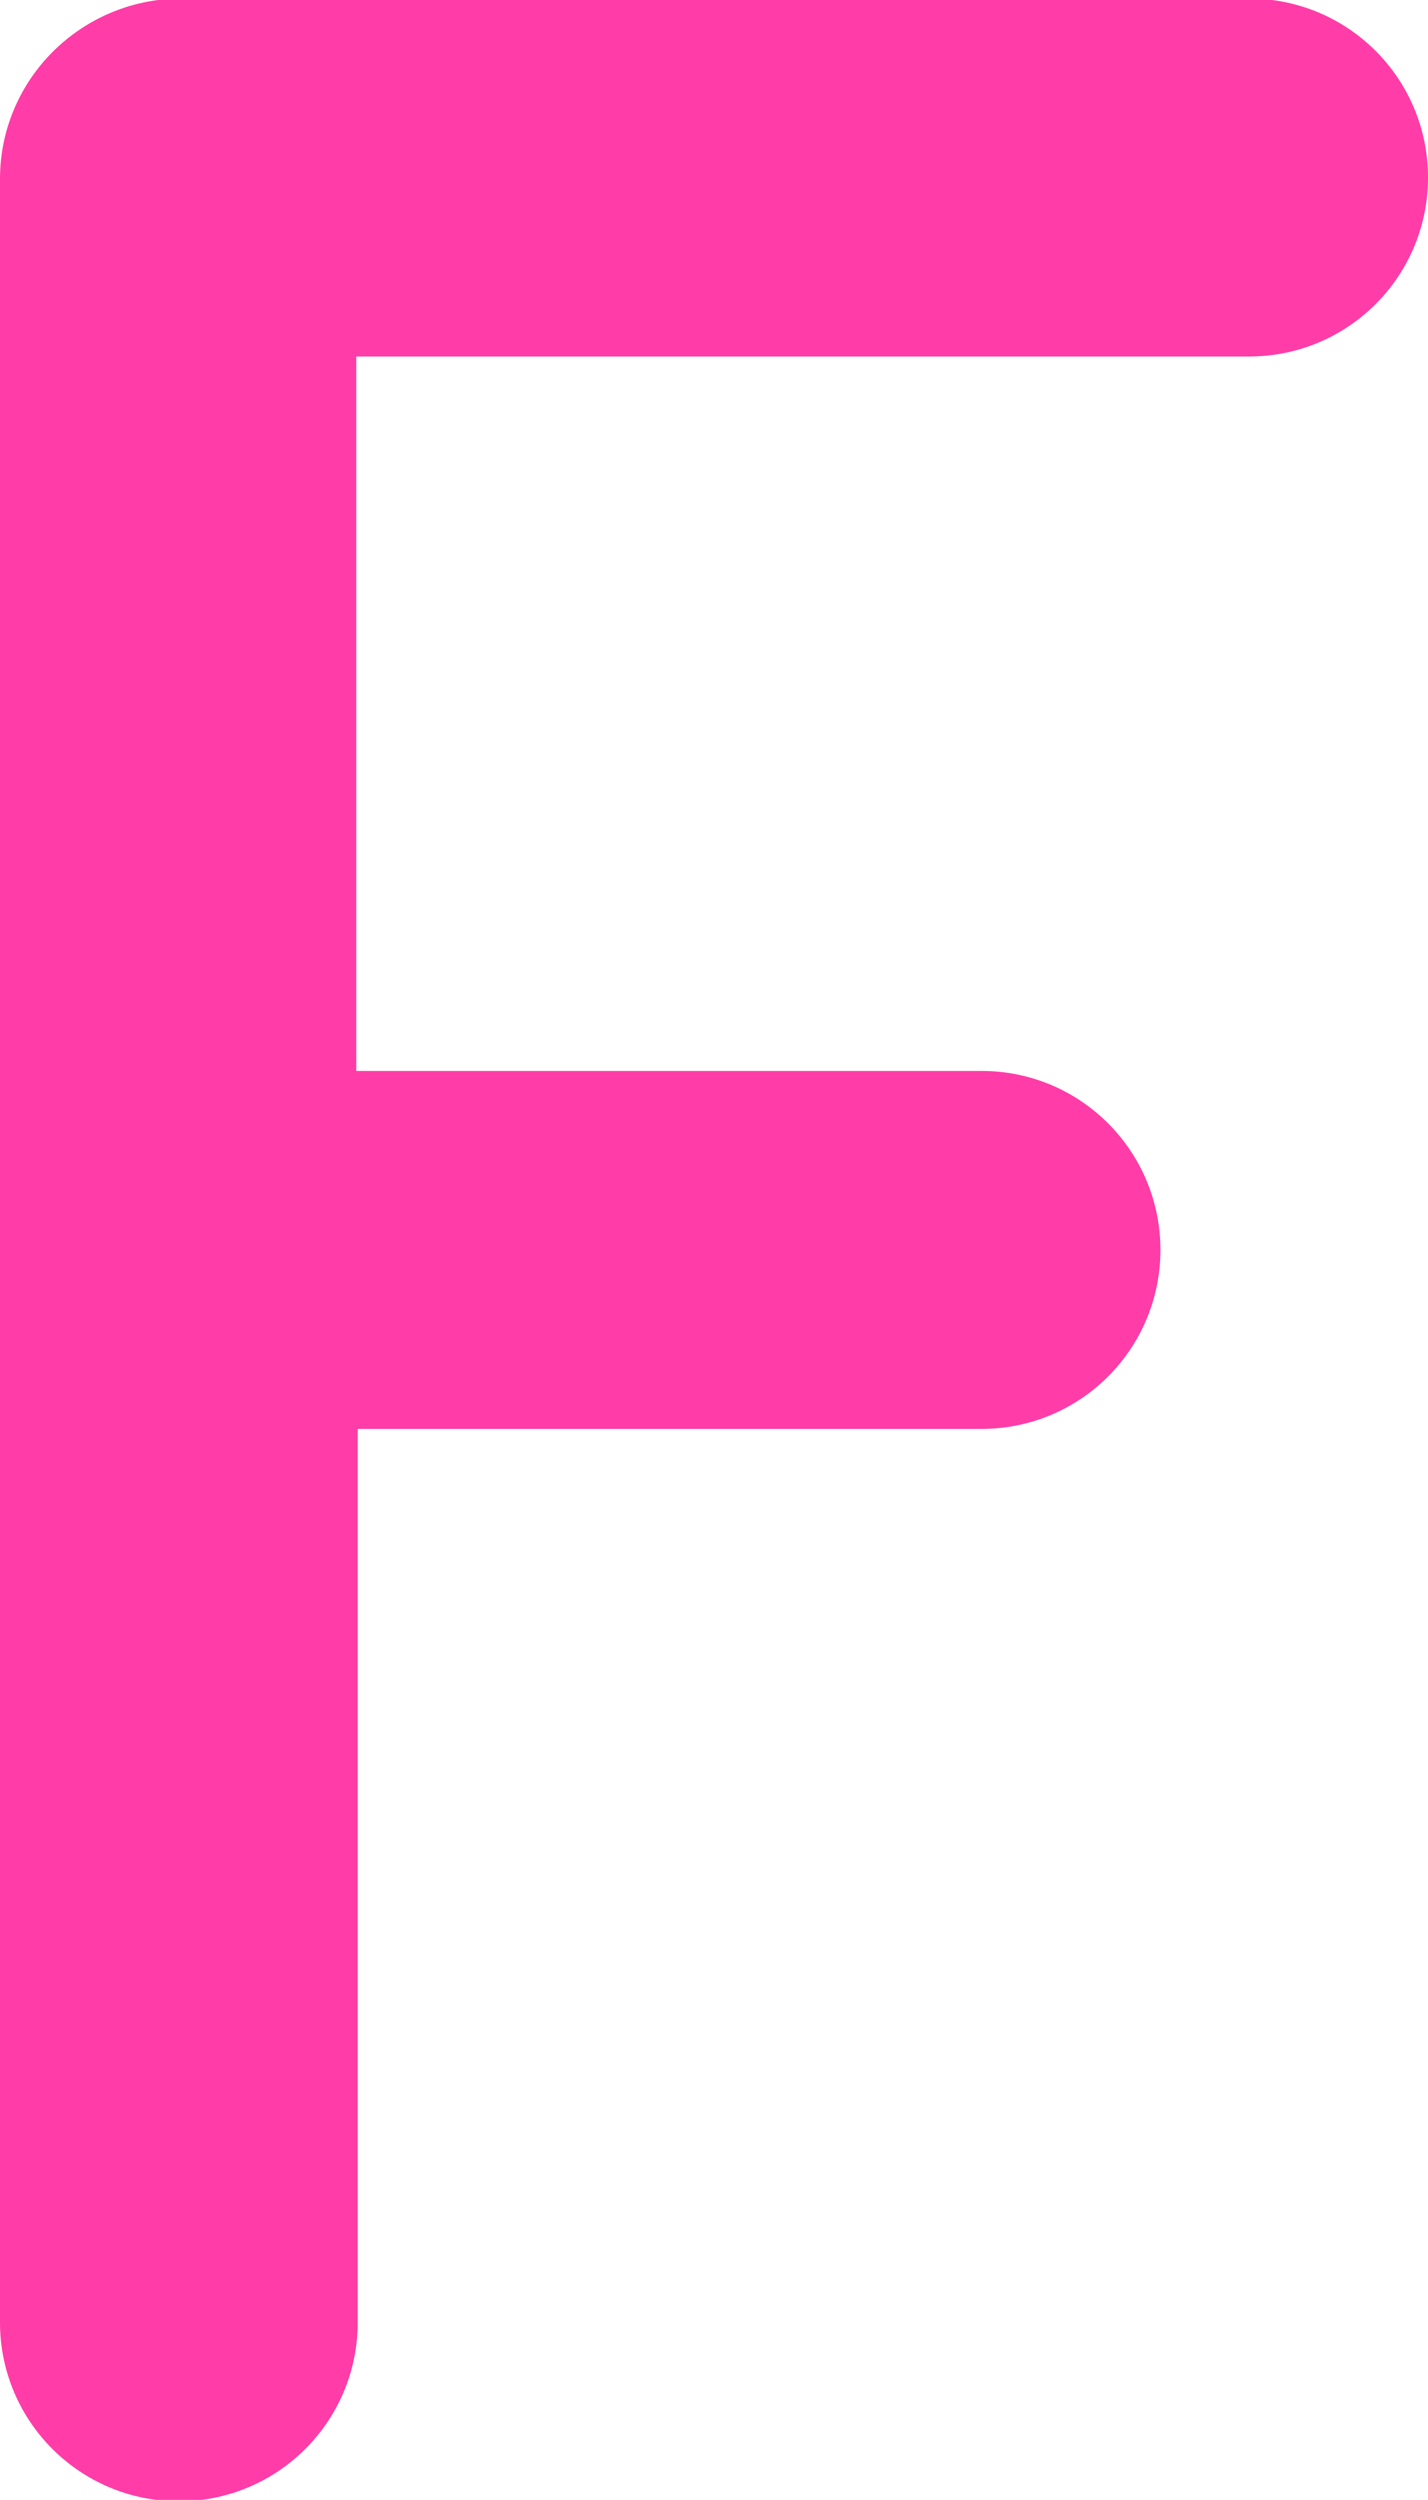
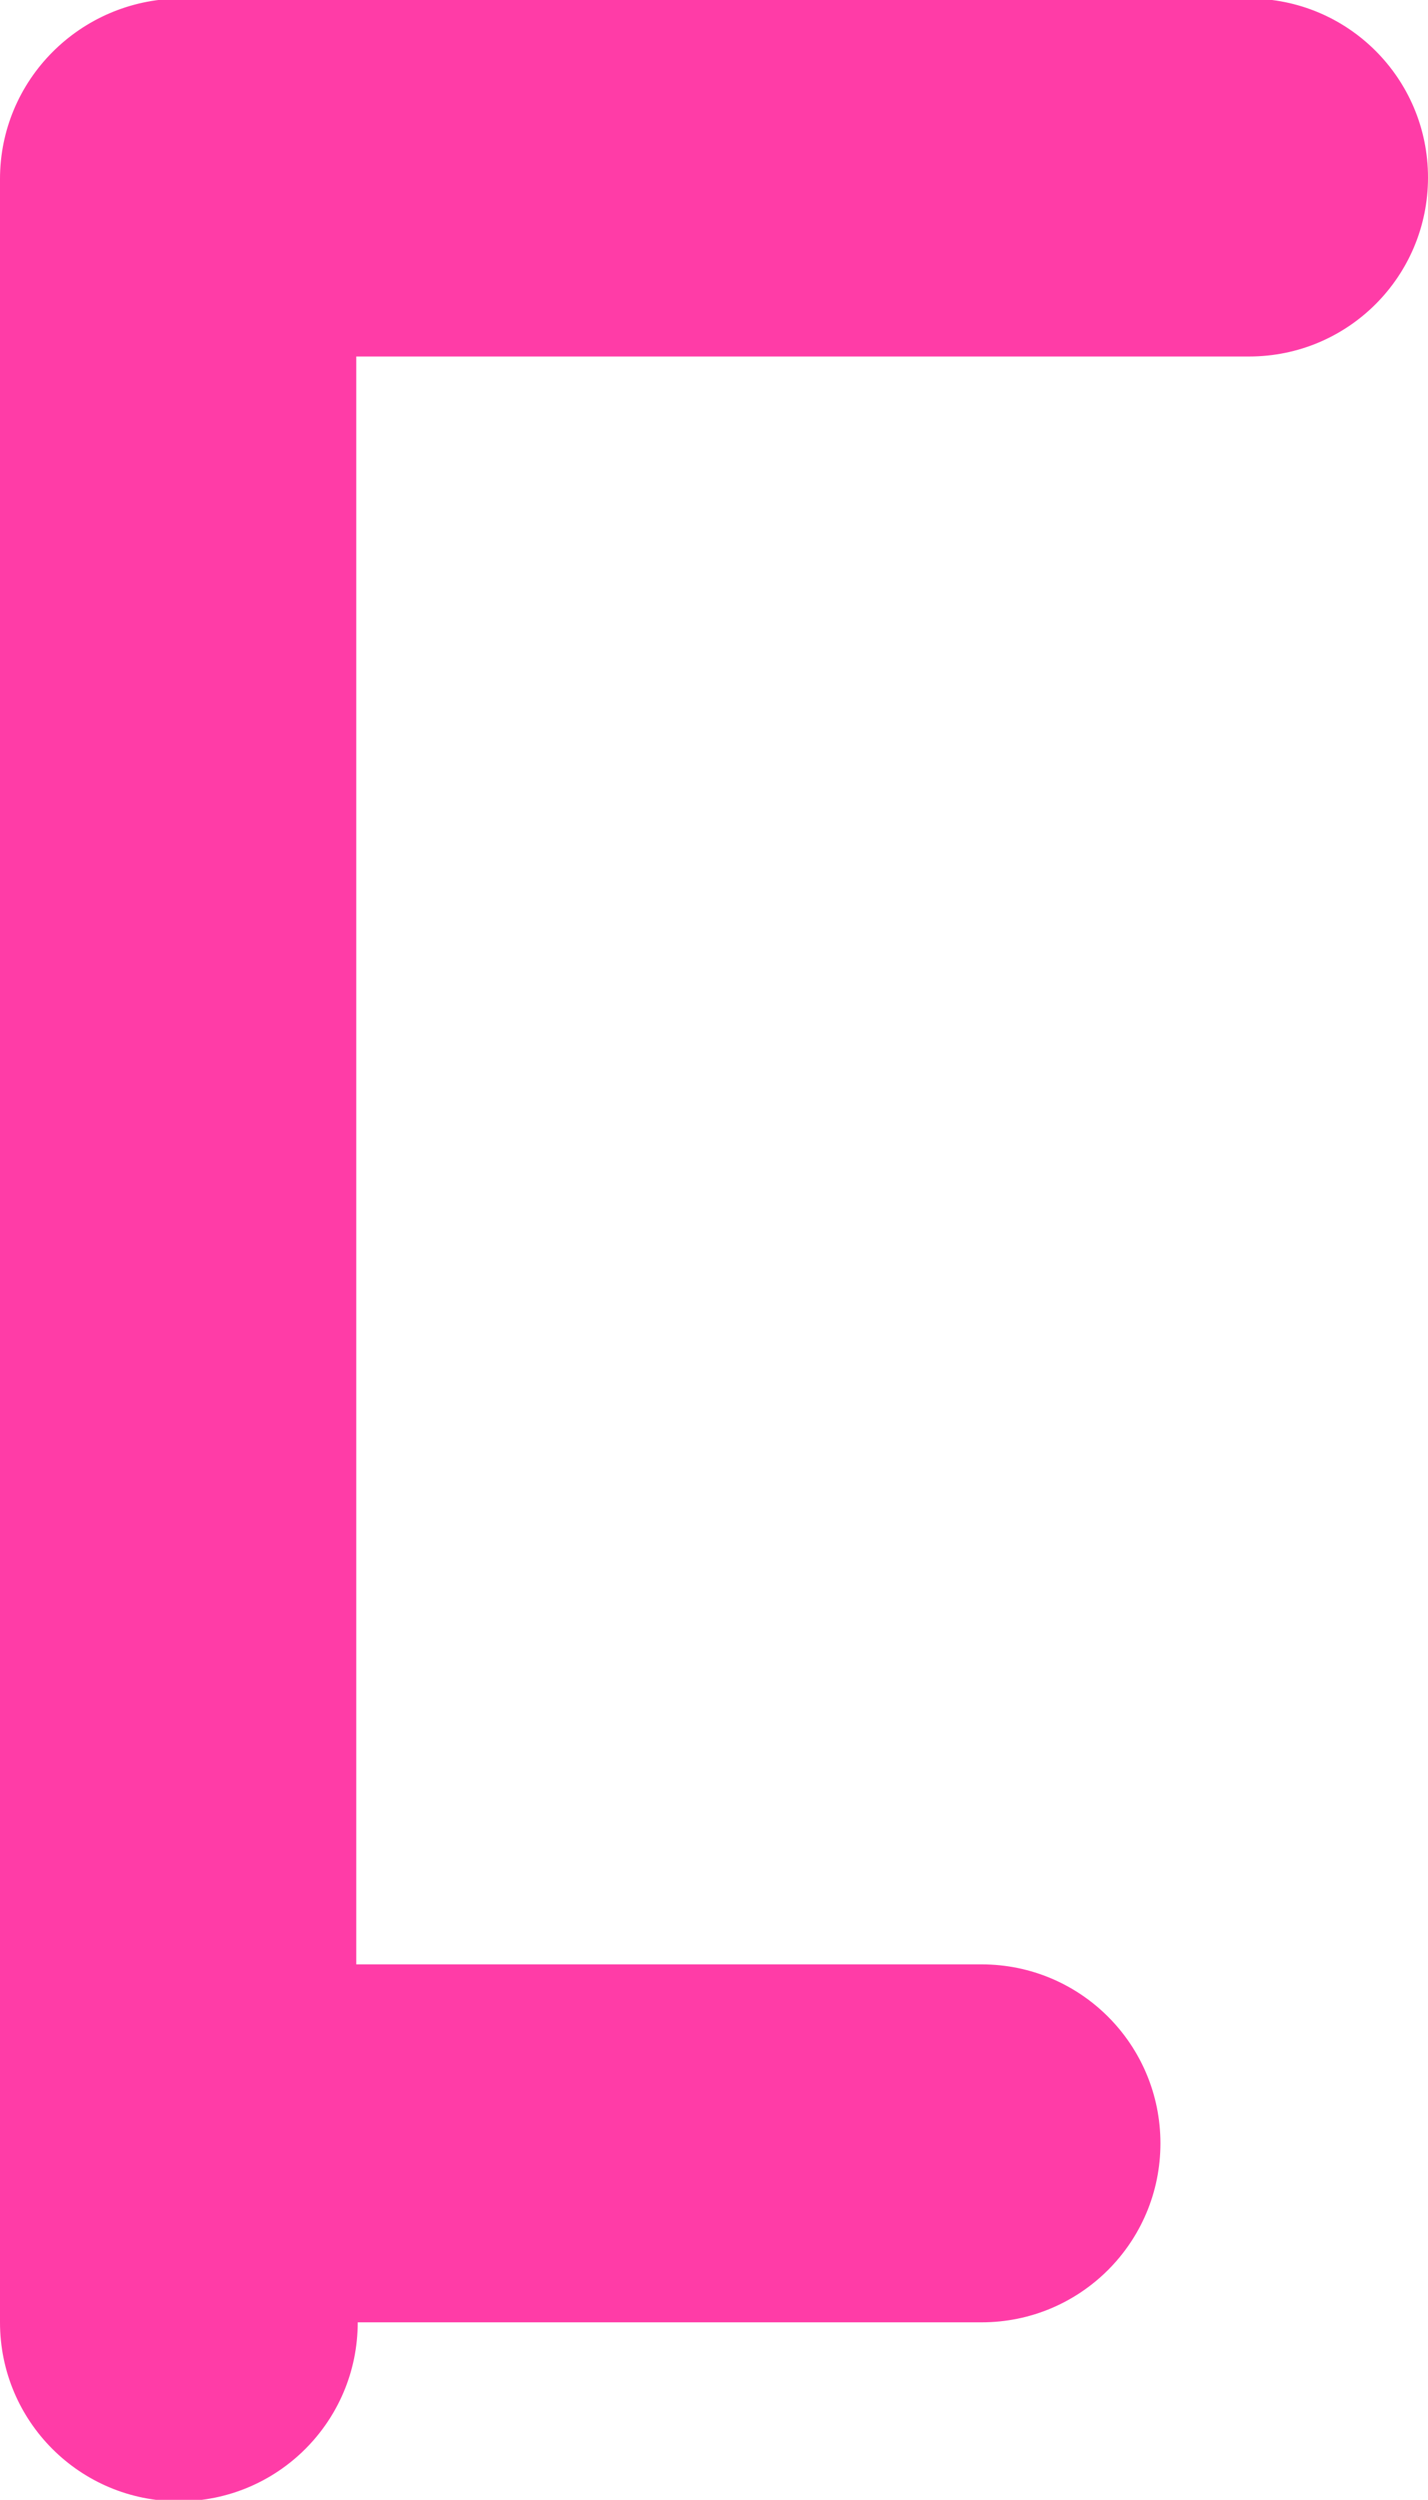
<svg xmlns="http://www.w3.org/2000/svg" id="Layer_2" viewBox="0 0 9.82 17.18">
  <defs>
    <style>.cls-1{fill:#ff3ca7;}</style>
  </defs>
  <g id="Accueil">
    <g id="Avantages">
-       <path class="cls-1" d="M8.59,2.45c.68,0,1.23-.55,1.23-1.23s-.55-1.23-1.23-1.23H1.23C.55,0,0,.55,0,1.23V15.96c0,.68,.55,1.23,1.23,1.23s1.23-.55,1.23-1.23v-6.14H6.75c.68,0,1.23-.55,1.23-1.23s-.55-1.23-1.23-1.23H2.45V2.45h6.14Z" />
+       <path class="cls-1" d="M8.59,2.45c.68,0,1.23-.55,1.23-1.23s-.55-1.23-1.23-1.23H1.23C.55,0,0,.55,0,1.23V15.96c0,.68,.55,1.23,1.23,1.23s1.23-.55,1.23-1.23H6.75c.68,0,1.23-.55,1.23-1.23s-.55-1.23-1.23-1.23H2.45V2.45h6.14Z" />
    </g>
  </g>
</svg>